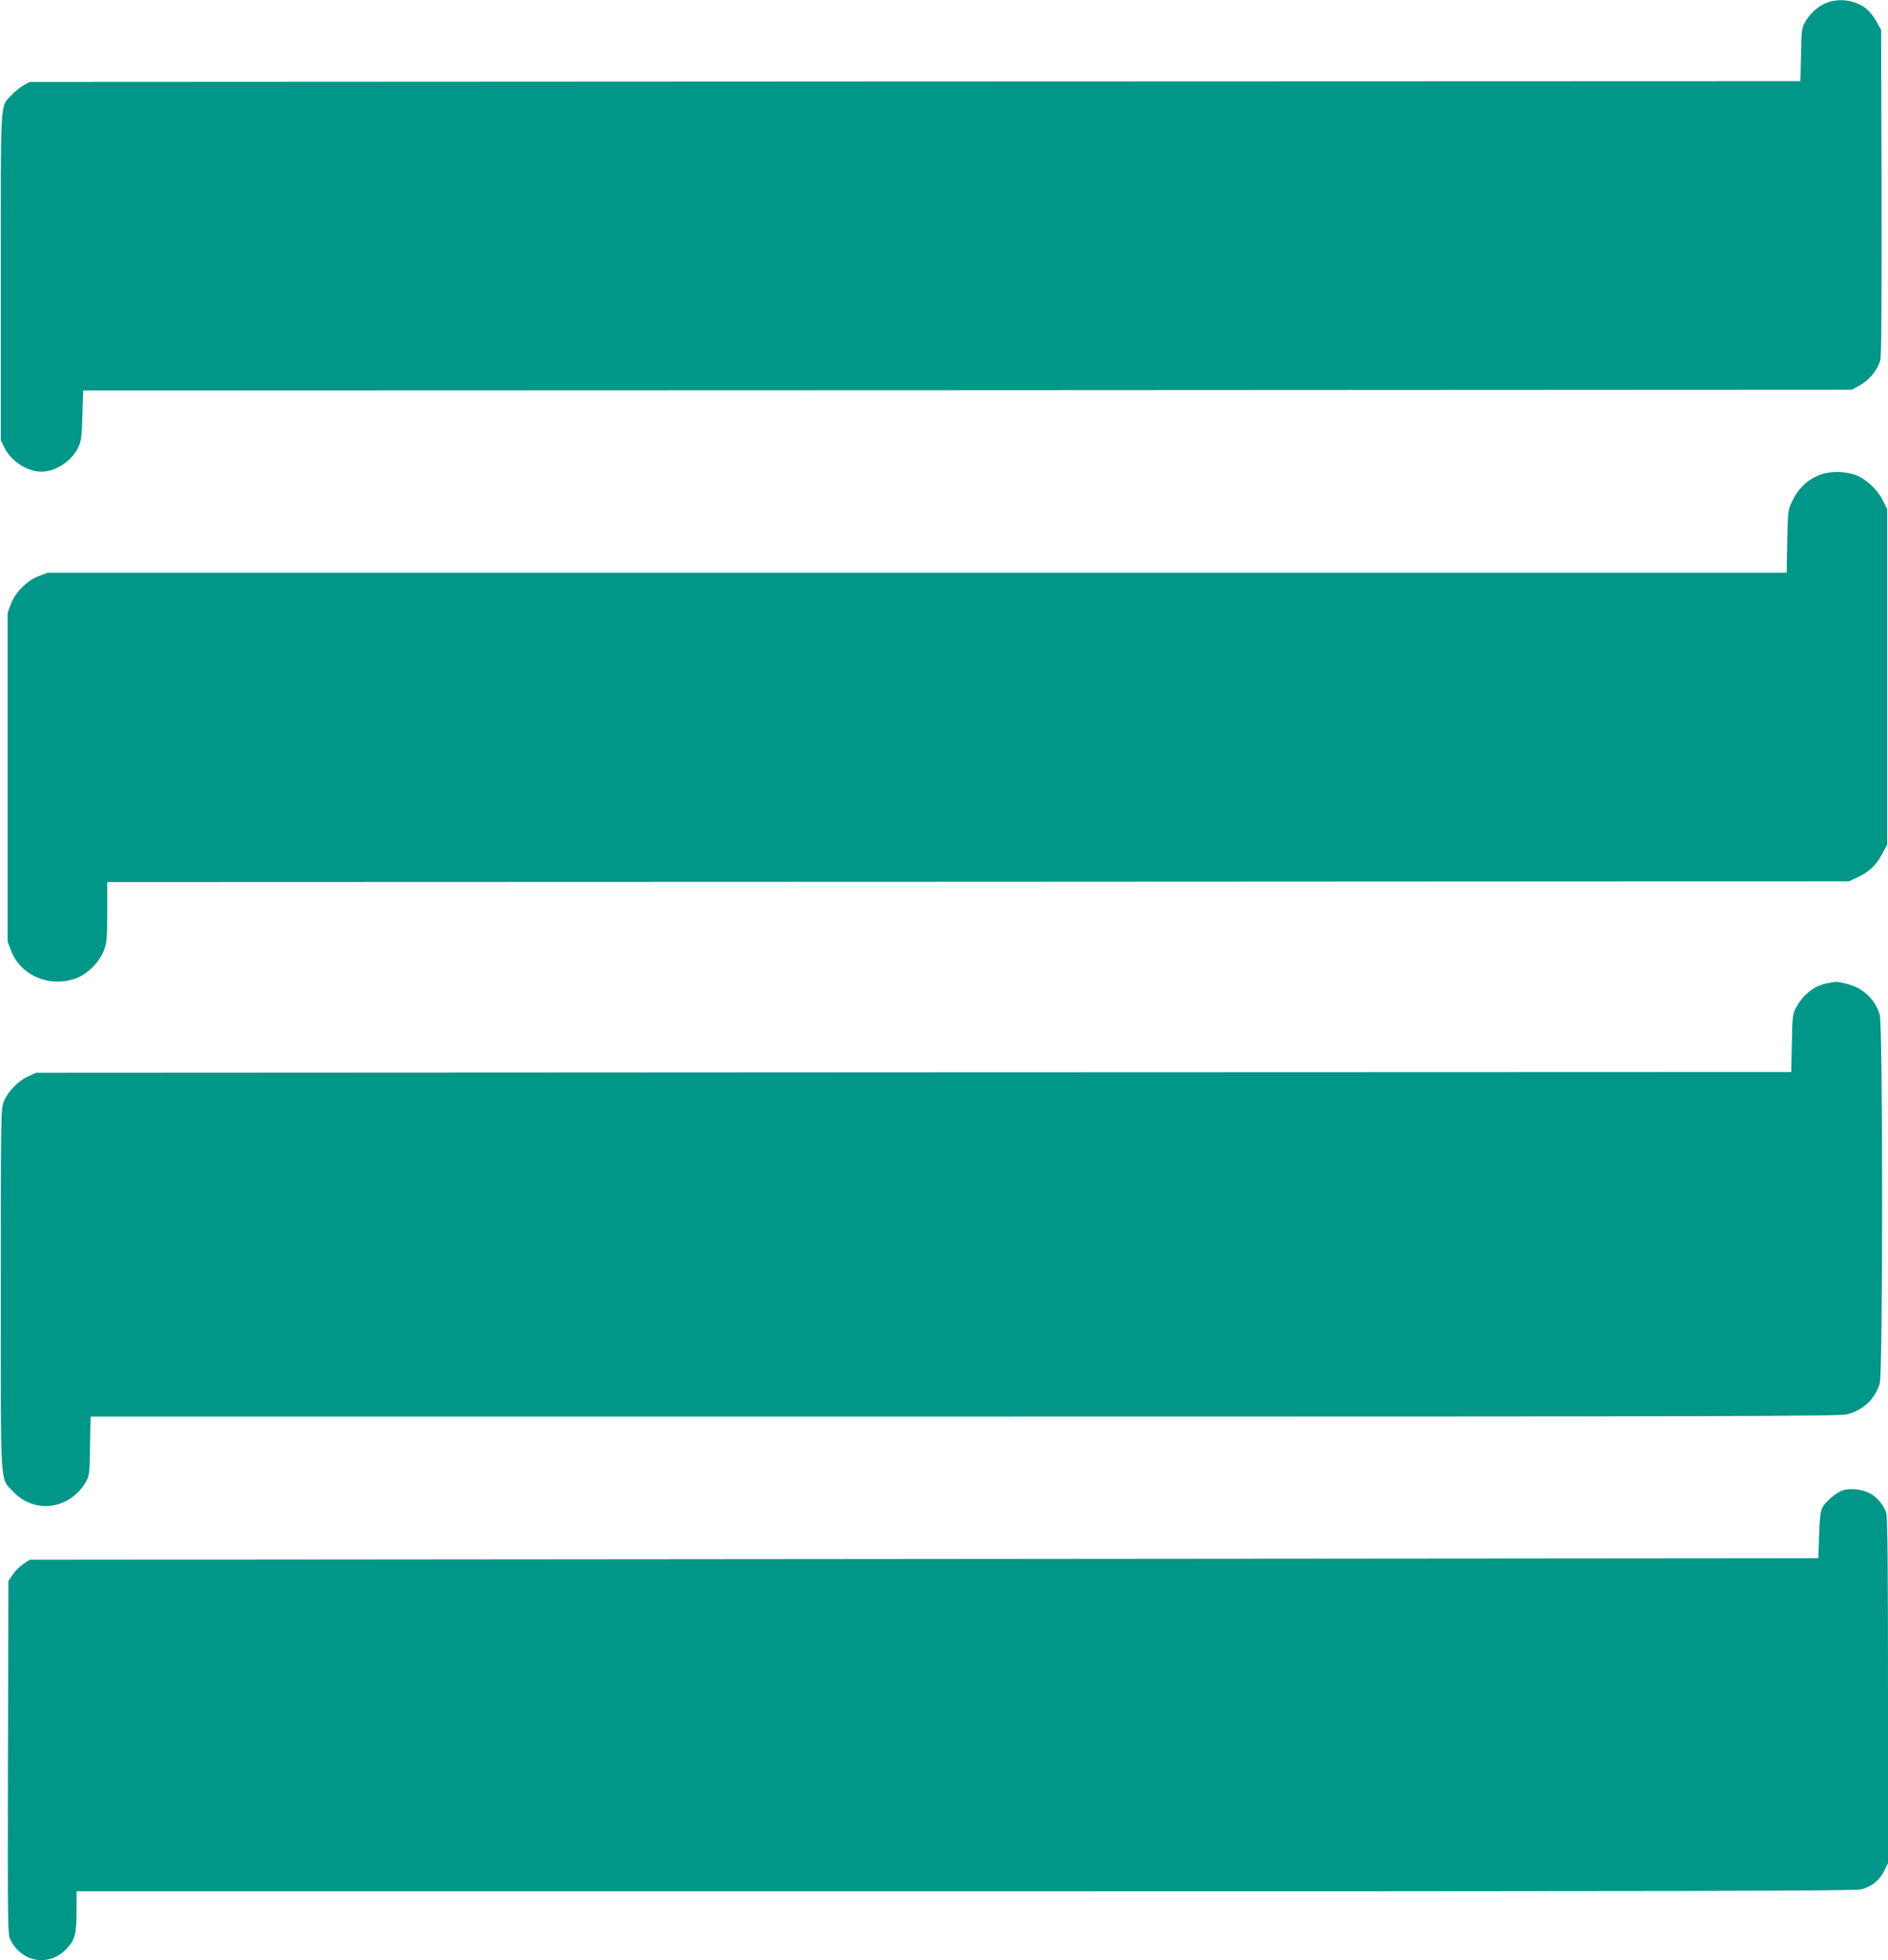
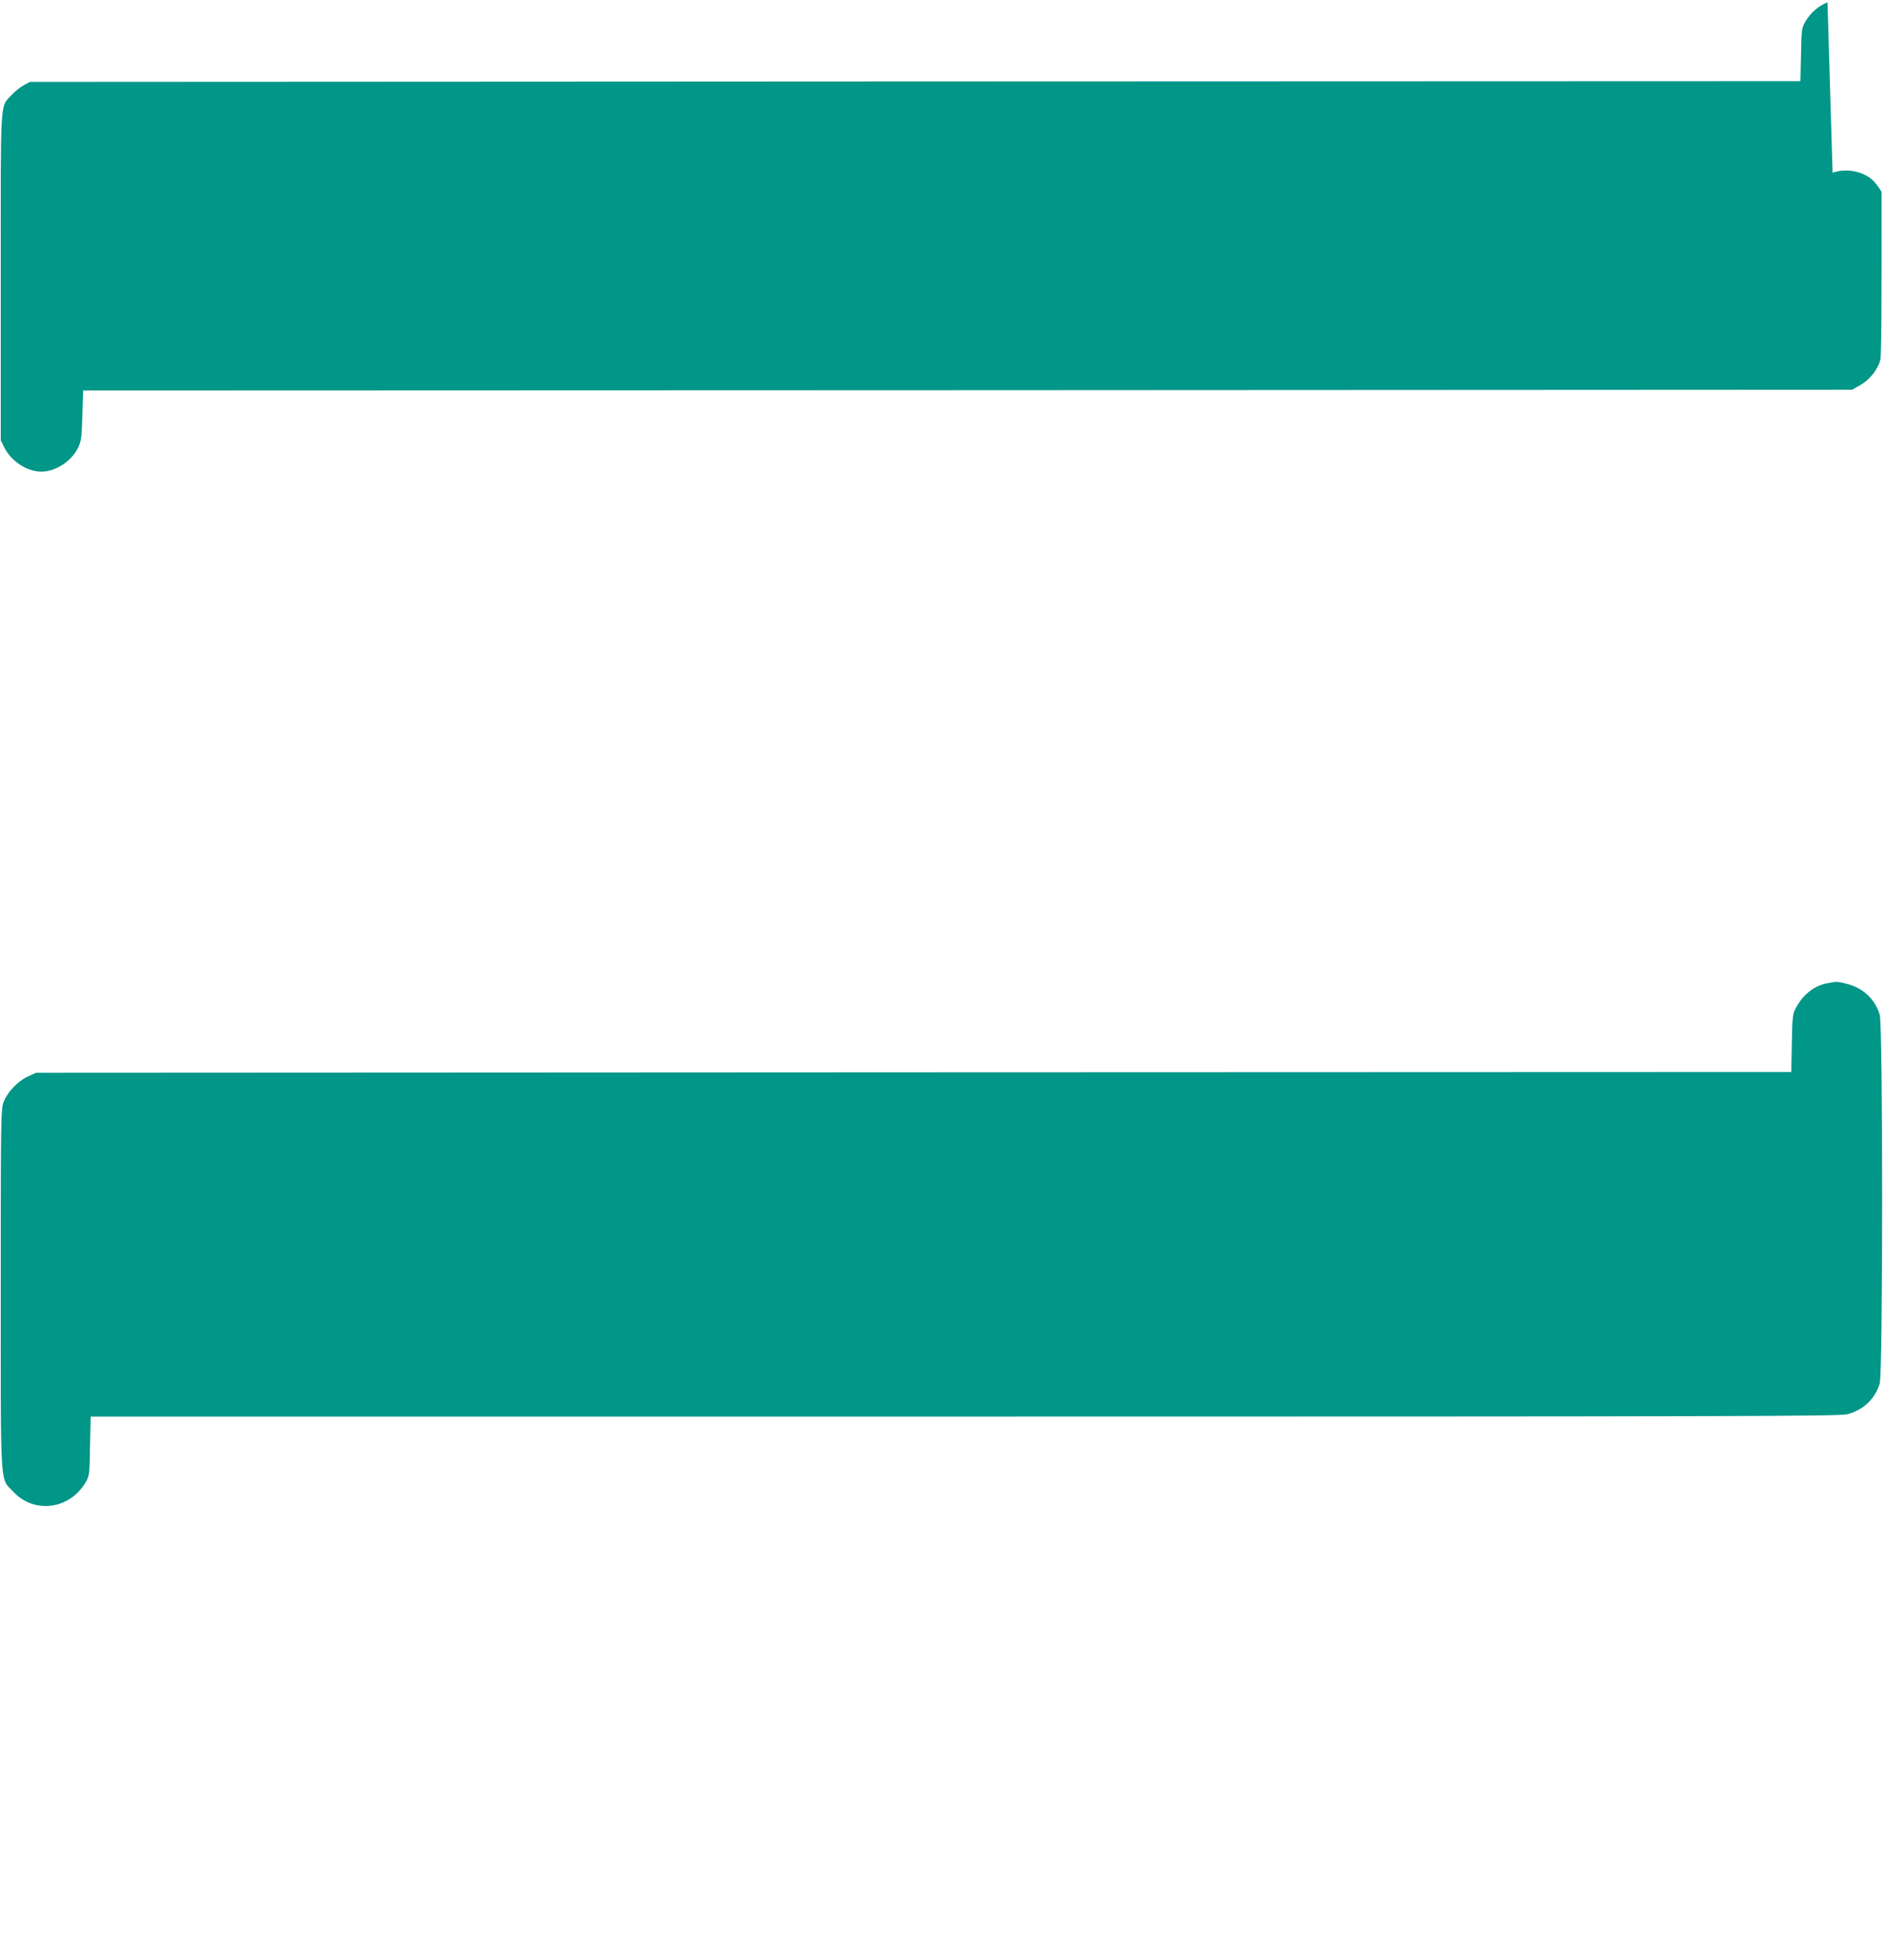
<svg xmlns="http://www.w3.org/2000/svg" version="1.0" width="1233pt" height="1280pt" viewBox="0 0 1233 1280" preserveAspectRatio="xMidYMid meet">
  <g transform="translate(0,1280) scale(0.1,-0.1)" fill="#009688" stroke="none">
-     <path d="M11935 12784 c-55 -19 -109 -66 -143 -122 -26 -46 -27 -52 -30 -219 l-4 -173 -5781 -2 -5782 -3 -41 -22 c-22 -12 -57 -40 -78 -63 -77 -85 -71 9 -71 -1185 l0 -1070 23 -47 c44 -89 149 -158 242 -158 93 0 198 69 241 158 19 41 23 68 27 209 l5 163 5776 2 5776 3 55 31 c60 34 113 100 130 164 7 26 9 393 8 1097 l-3 1058 -30 54 c-16 29 -45 66 -64 82 -68 56 -172 73 -256 43z" />
-     <path d="M11893 9702 c-90 -32 -150 -90 -195 -188 -21 -45 -23 -67 -26 -251 l-4 -203 -5679 0 -5678 0 -58 -22 c-77 -29 -152 -104 -181 -181 l-22 -58 0 -1074 0 -1074 22 -58 c61 -163 254 -245 425 -181 76 28 153 106 182 183 19 50 21 77 21 250 l0 195 5687 2 5688 3 55 26 c77 36 121 77 161 151 l34 63 0 1095 0 1095 -28 56 c-32 67 -100 132 -165 162 -66 29 -172 33 -239 9z" />
+     <path d="M11935 12784 c-55 -19 -109 -66 -143 -122 -26 -46 -27 -52 -30 -219 l-4 -173 -5781 -2 -5782 -3 -41 -22 c-22 -12 -57 -40 -78 -63 -77 -85 -71 9 -71 -1185 l0 -1070 23 -47 c44 -89 149 -158 242 -158 93 0 198 69 241 158 19 41 23 68 27 209 l5 163 5776 2 5776 3 55 31 c60 34 113 100 130 164 7 26 9 393 8 1097 c-16 29 -45 66 -64 82 -68 56 -172 73 -256 43z" />
    <path d="M11931 6379 c-85 -17 -156 -73 -204 -163 -20 -37 -22 -58 -25 -228 l-4 -188 -5731 -2 -5732 -3 -52 -24 c-65 -29 -134 -101 -159 -166 -18 -48 -19 -91 -19 -1225 0 -1331 -6 -1227 82 -1321 136 -146 367 -116 471 60 26 45 27 50 30 239 l4 192 5707 0 c5055 0 5713 2 5765 15 105 28 181 99 212 201 21 71 21 2337 0 2408 -31 102 -107 173 -212 201 -64 16 -69 17 -133 4z" />
-     <path d="M12031 3067 c-44 -17 -107 -71 -129 -110 -13 -25 -18 -65 -22 -182 l-5 -150 -5841 -5 -5840 -5 -42 -28 c-23 -15 -54 -46 -69 -69 l-28 -42 -3 -1153 c-2 -1119 -2 -1154 17 -1191 74 -146 248 -176 361 -62 59 59 70 98 70 254 l0 126 5803 0 c4738 0 5812 2 5853 13 68 18 118 58 149 120 l25 51 0 1124 c0 814 -3 1135 -11 1163 -16 51 -62 105 -111 130 -50 26 -132 33 -177 16z" />
  </g>
</svg>